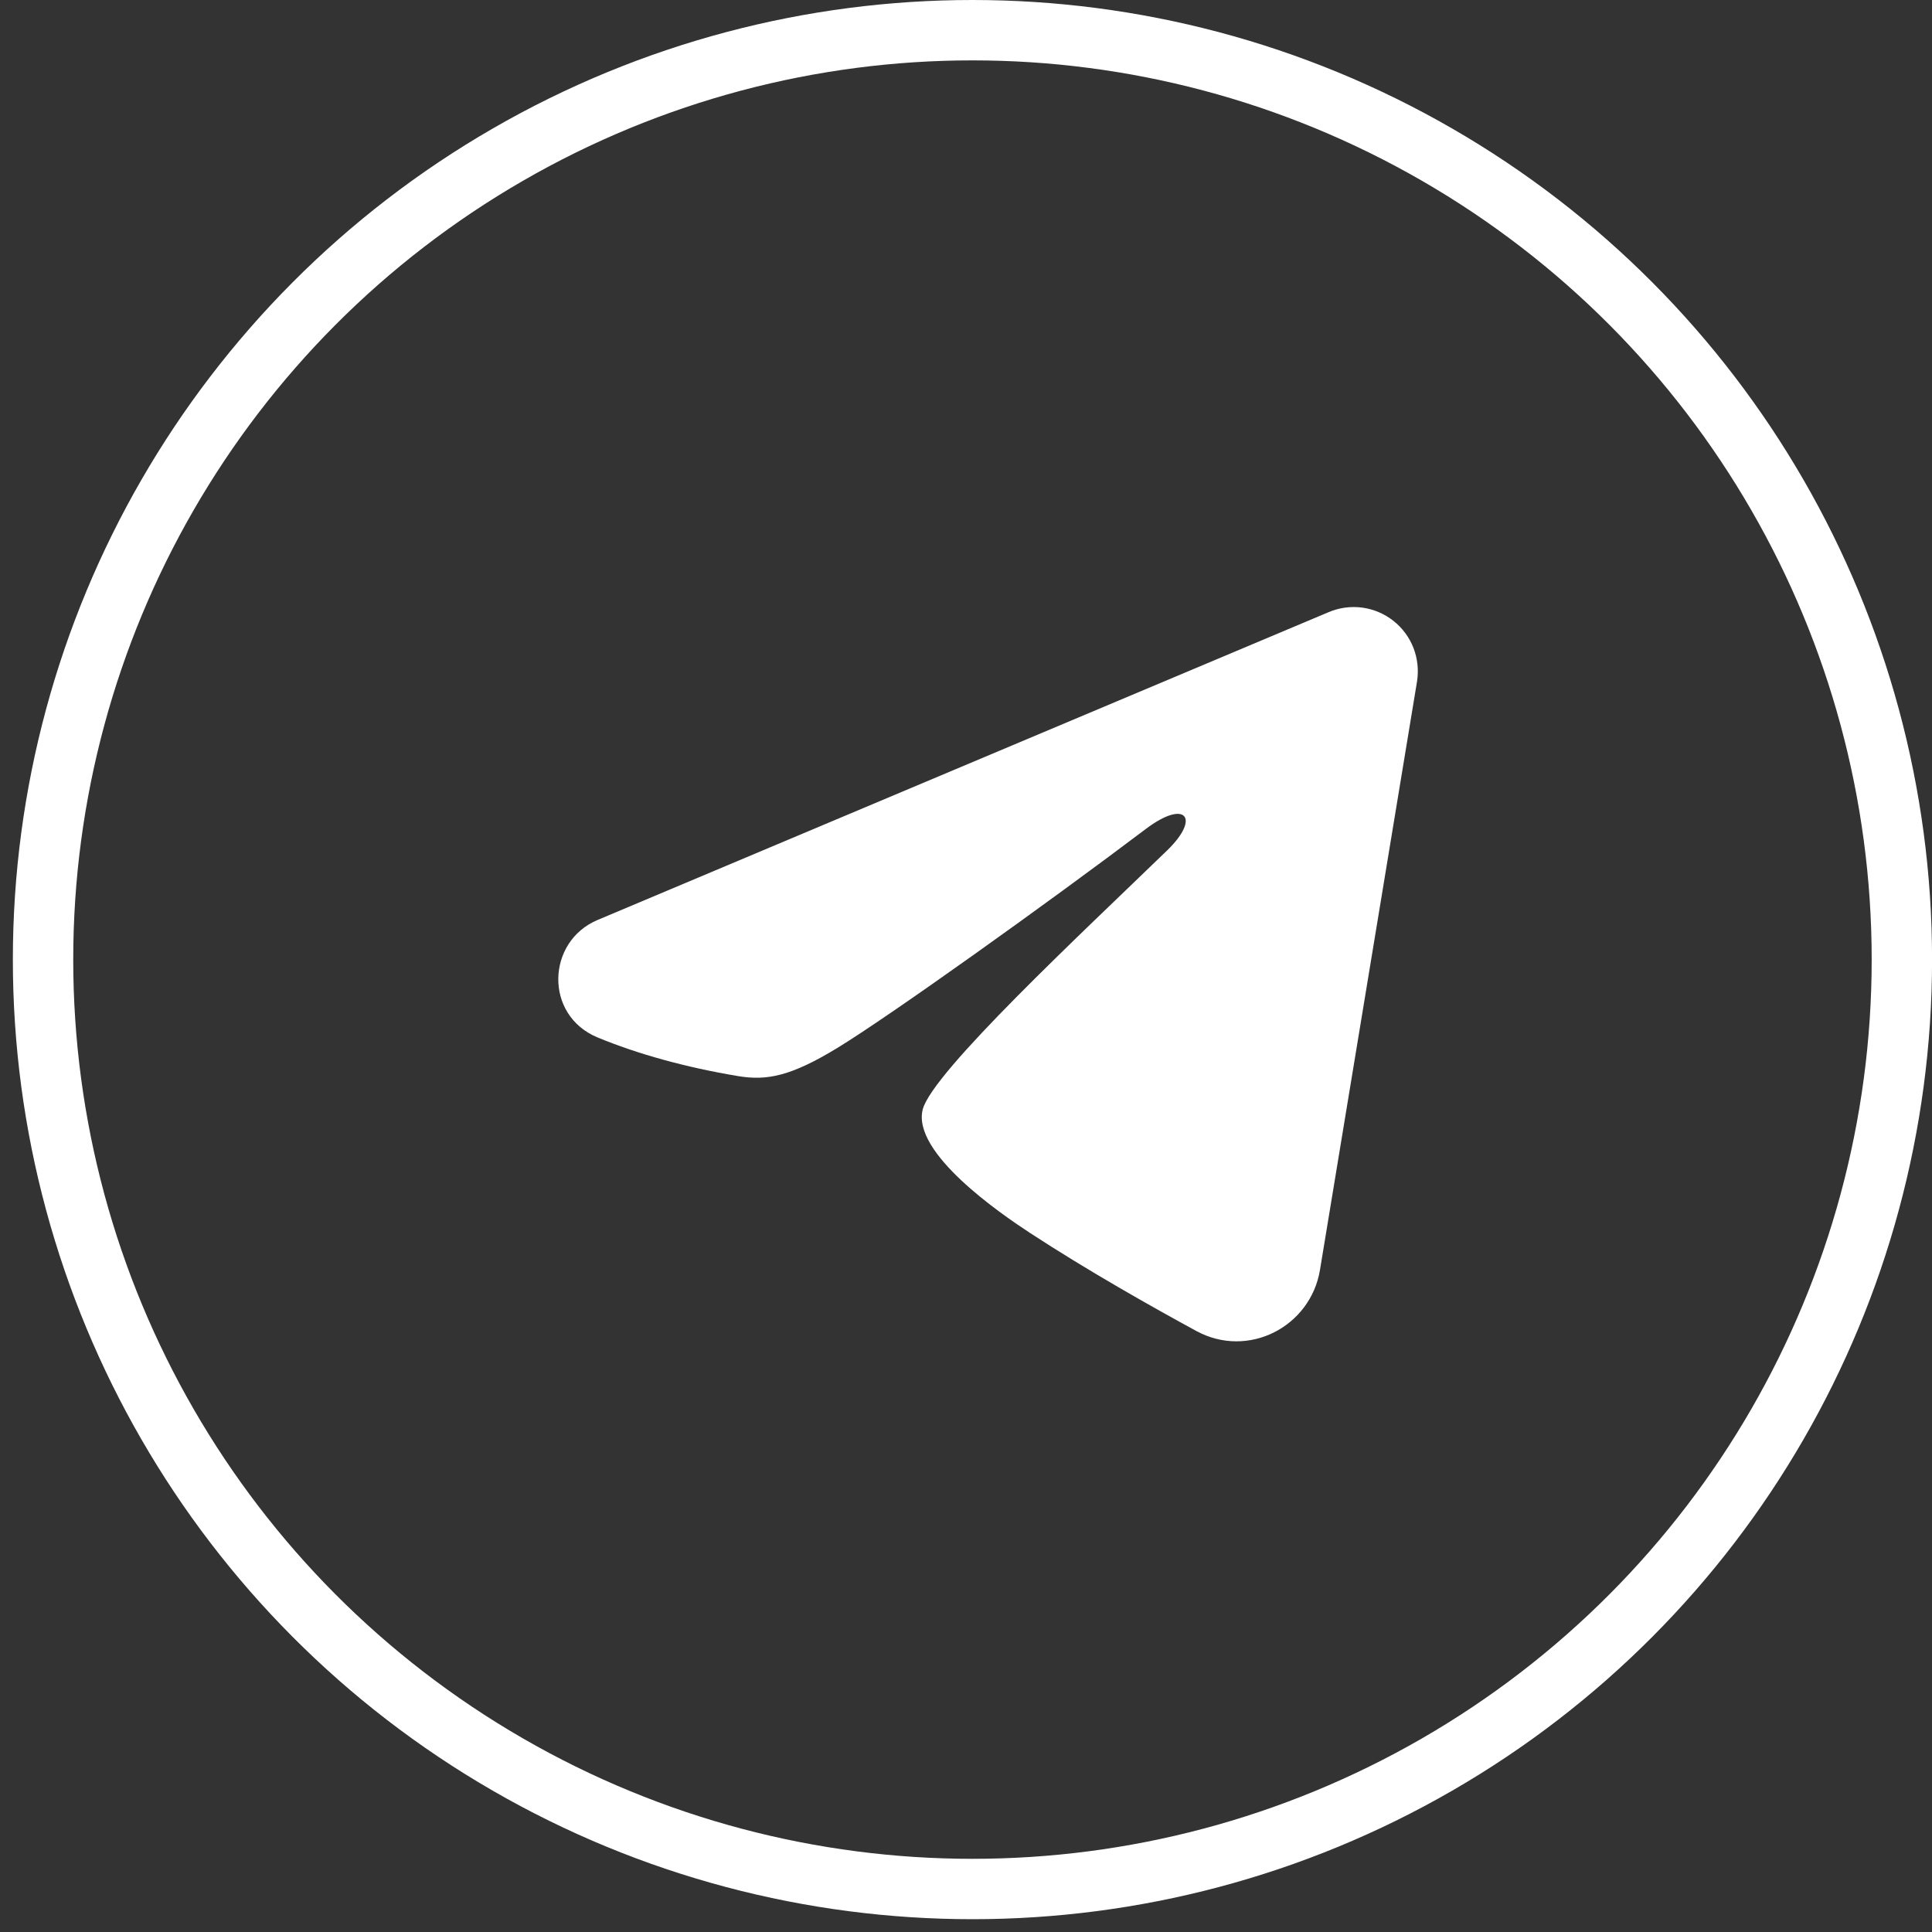
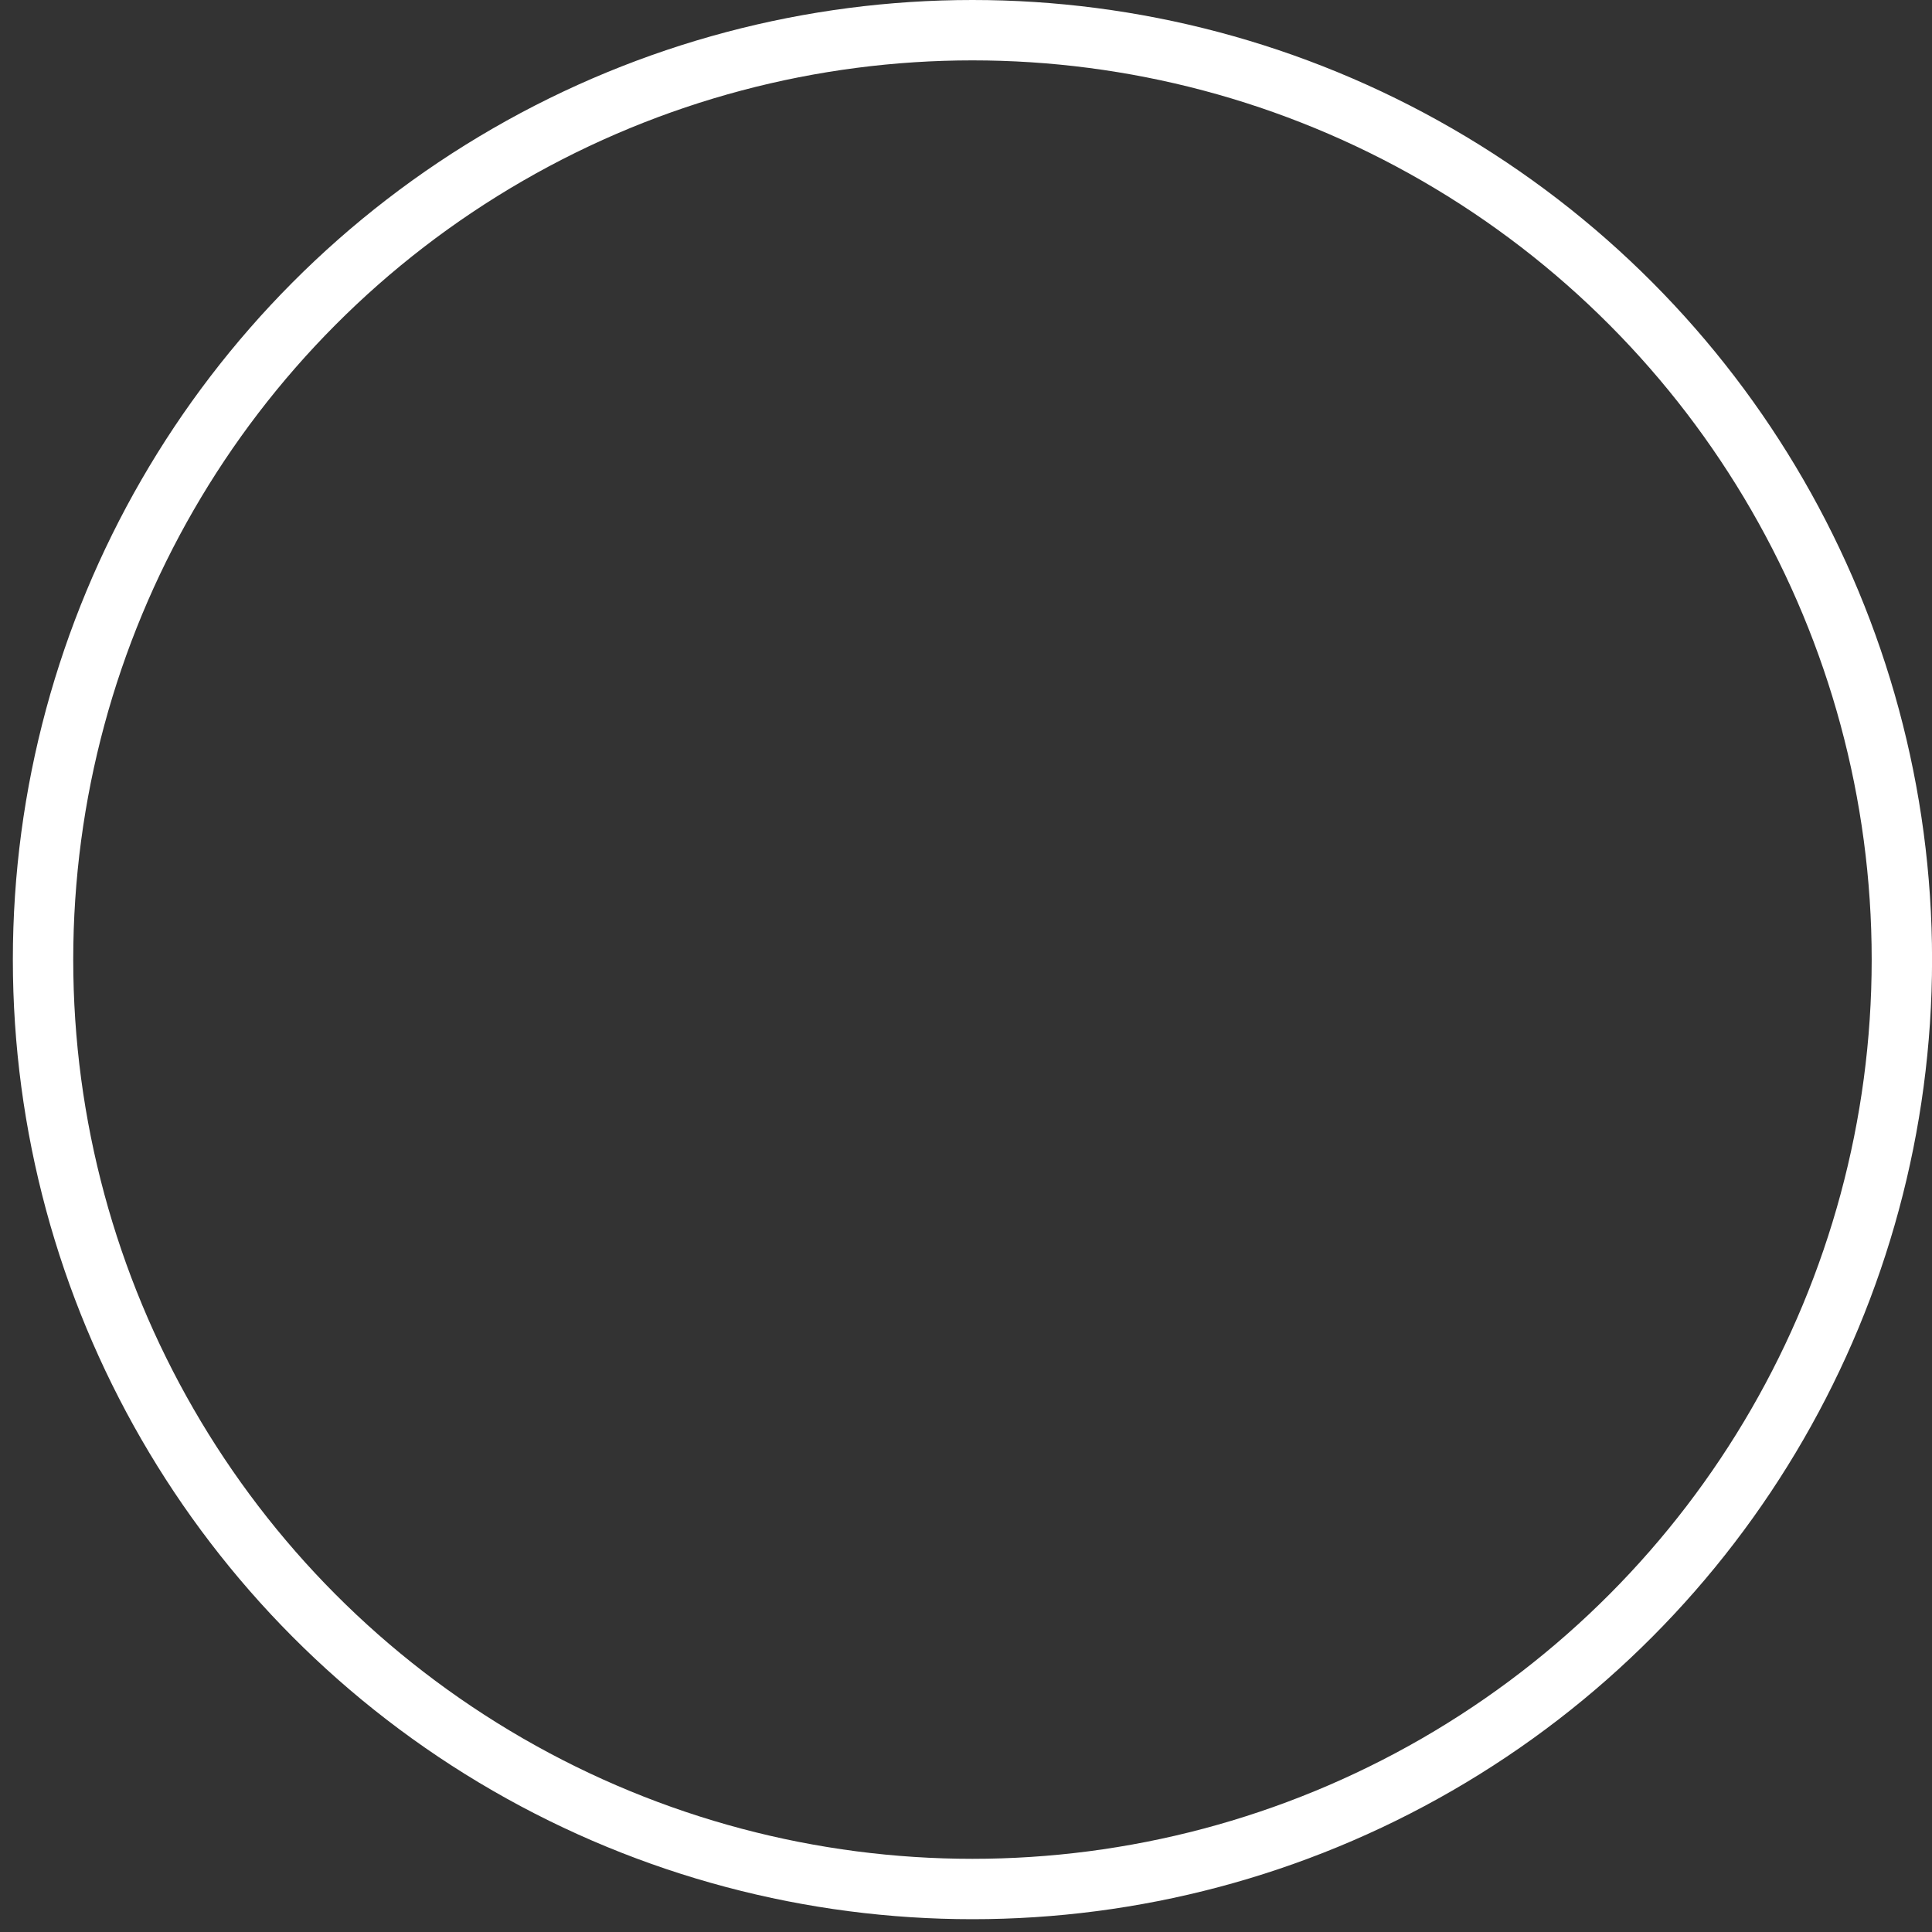
<svg xmlns="http://www.w3.org/2000/svg" width="32" height="32" viewBox="0 0 32 32" fill="none">
  <rect x="0" y="0" width="32" height="32" fill="#333333" stroke="none" />
-   <path fill-rule="evenodd" clip-rule="evenodd" d="M22.009 10.138C22.184 10.064 22.376 10.039 22.564 10.064C22.752 10.09 22.93 10.165 23.079 10.283C23.228 10.4 23.343 10.556 23.412 10.733C23.48 10.91 23.5 11.102 23.47 11.29L21.863 21.034C21.707 21.974 20.676 22.513 19.814 22.045C19.093 21.653 18.022 21.05 17.058 20.42C16.577 20.105 15.101 19.096 15.283 18.377C15.438 17.763 17.918 15.455 19.334 14.083C19.89 13.544 19.637 13.233 18.98 13.729C17.35 14.96 14.732 16.832 13.866 17.359C13.102 17.824 12.704 17.903 12.228 17.824C11.36 17.68 10.555 17.456 9.897 17.183C9.009 16.815 9.052 15.594 9.897 15.238L22.009 10.138Z" fill="white" />
  <circle cx="16.107" cy="15.894" r="15.394" stroke="white" />
</svg>